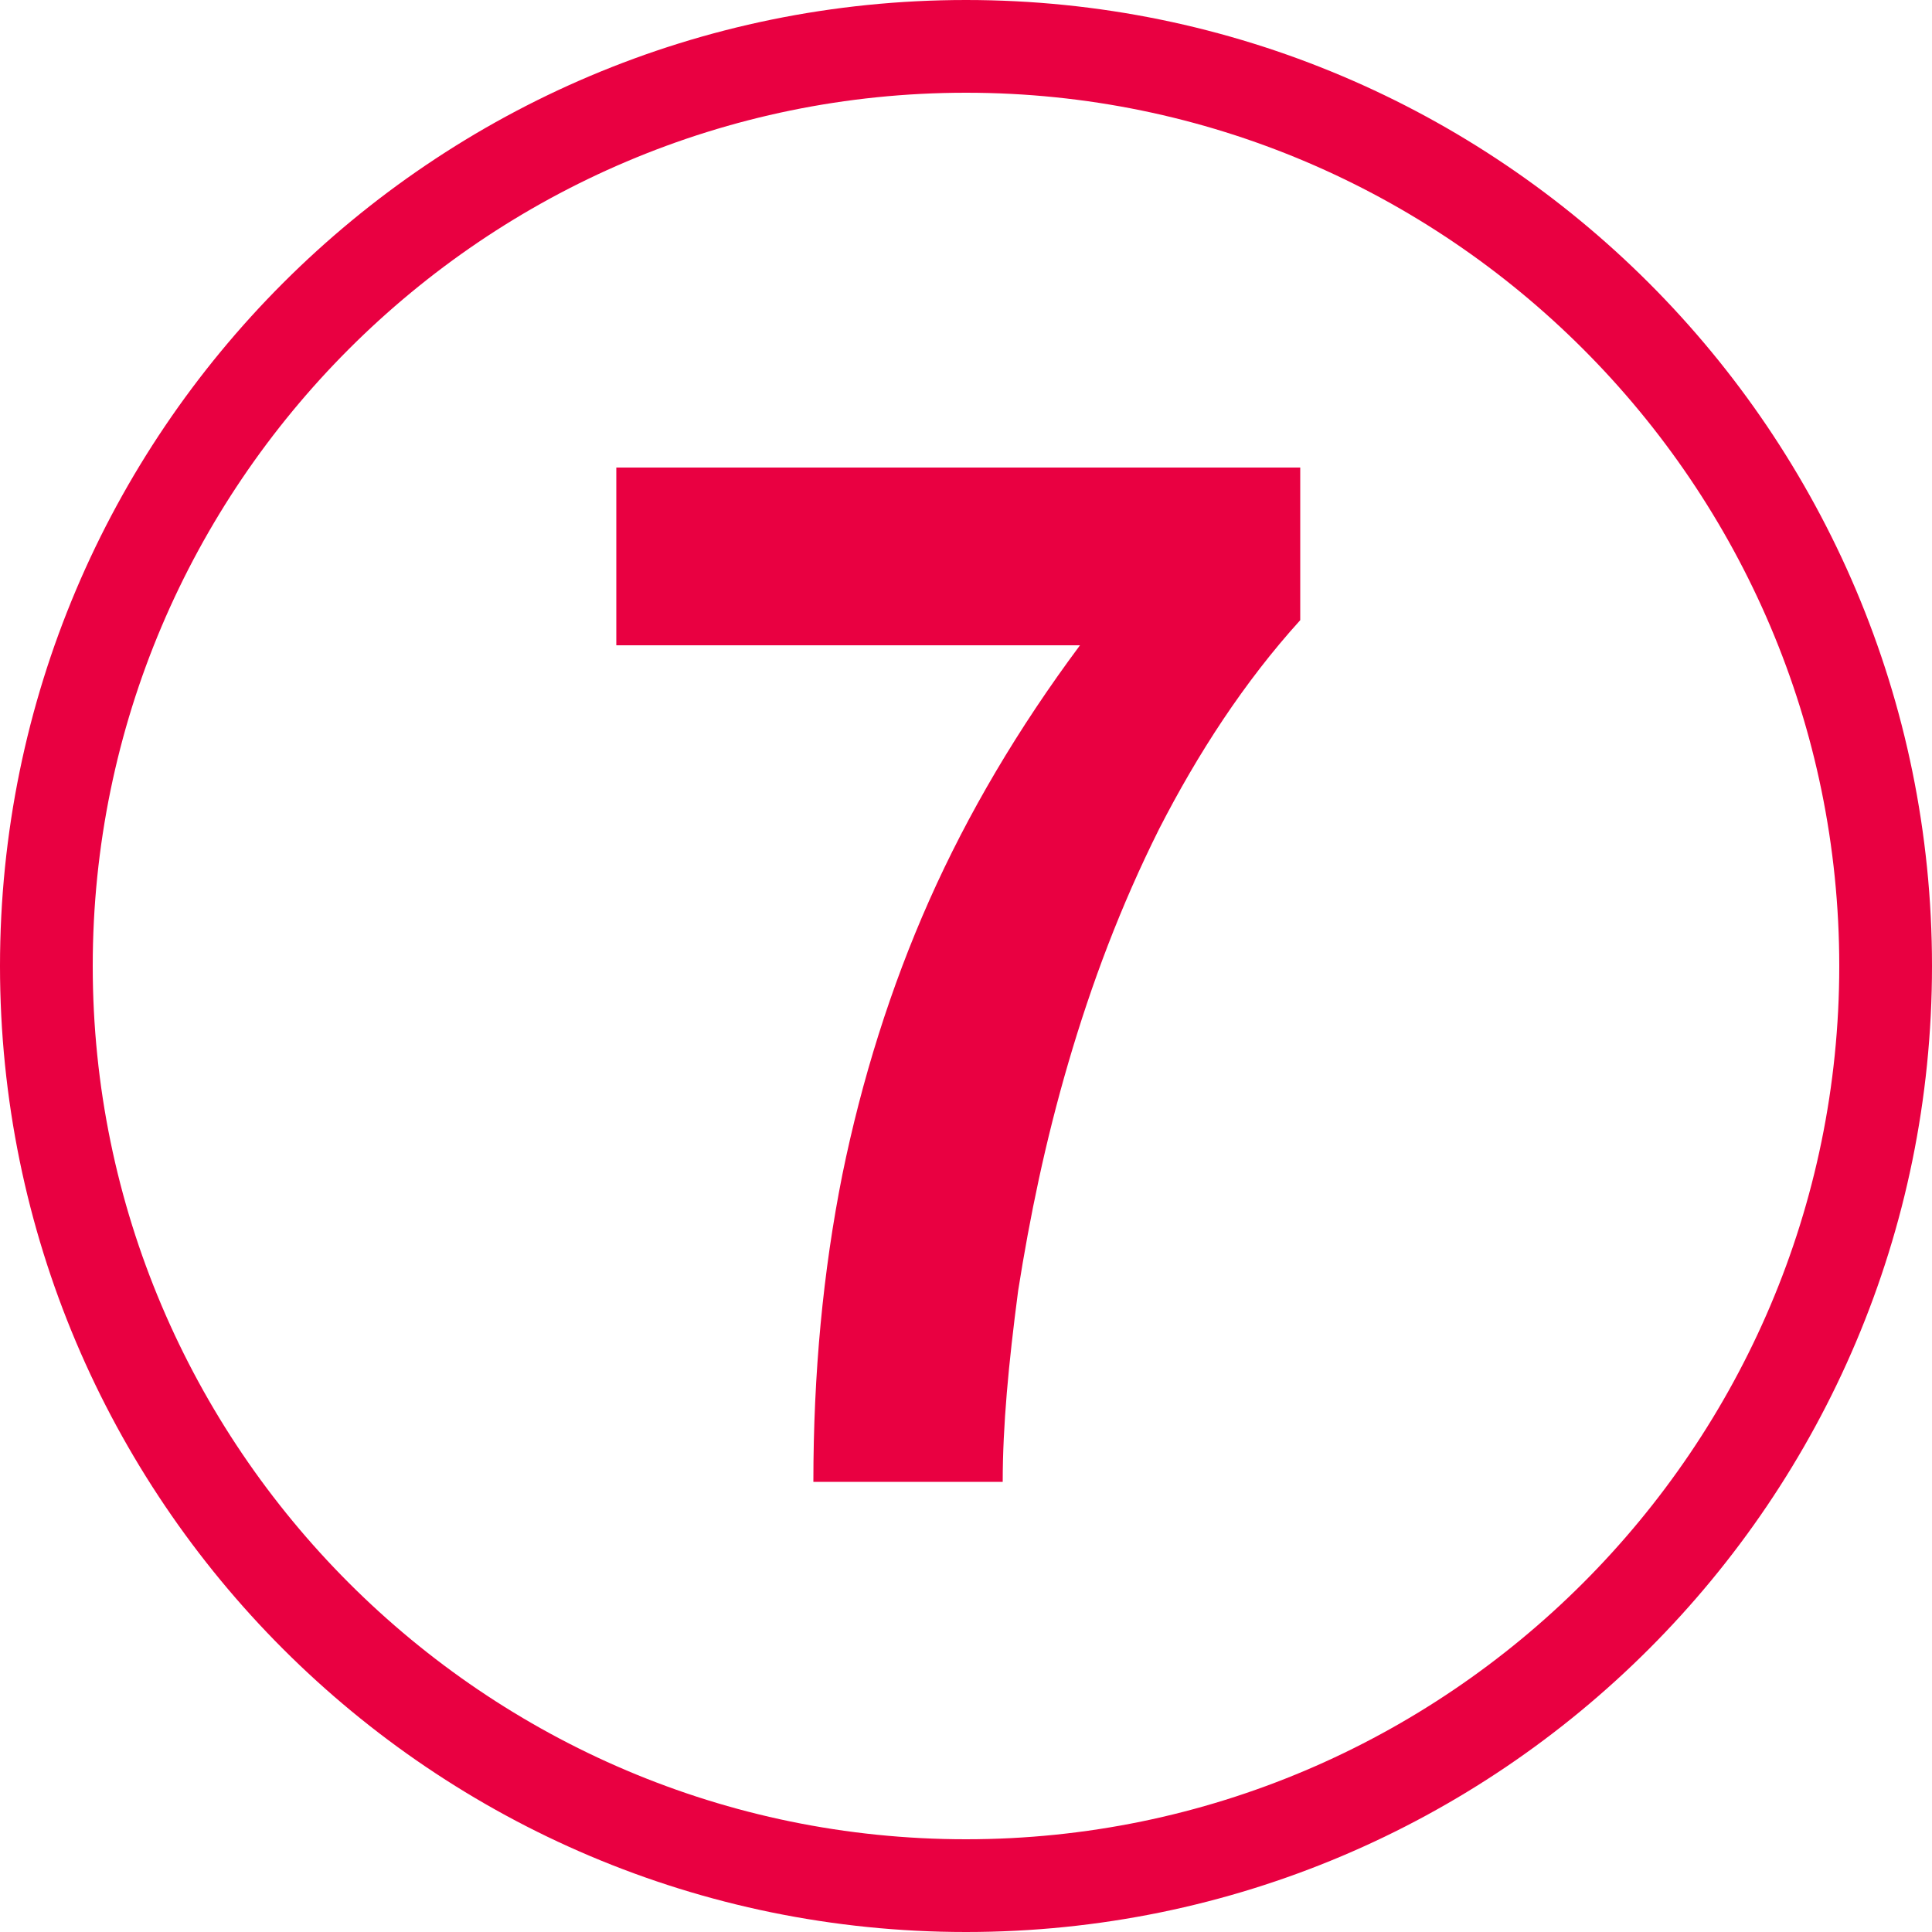
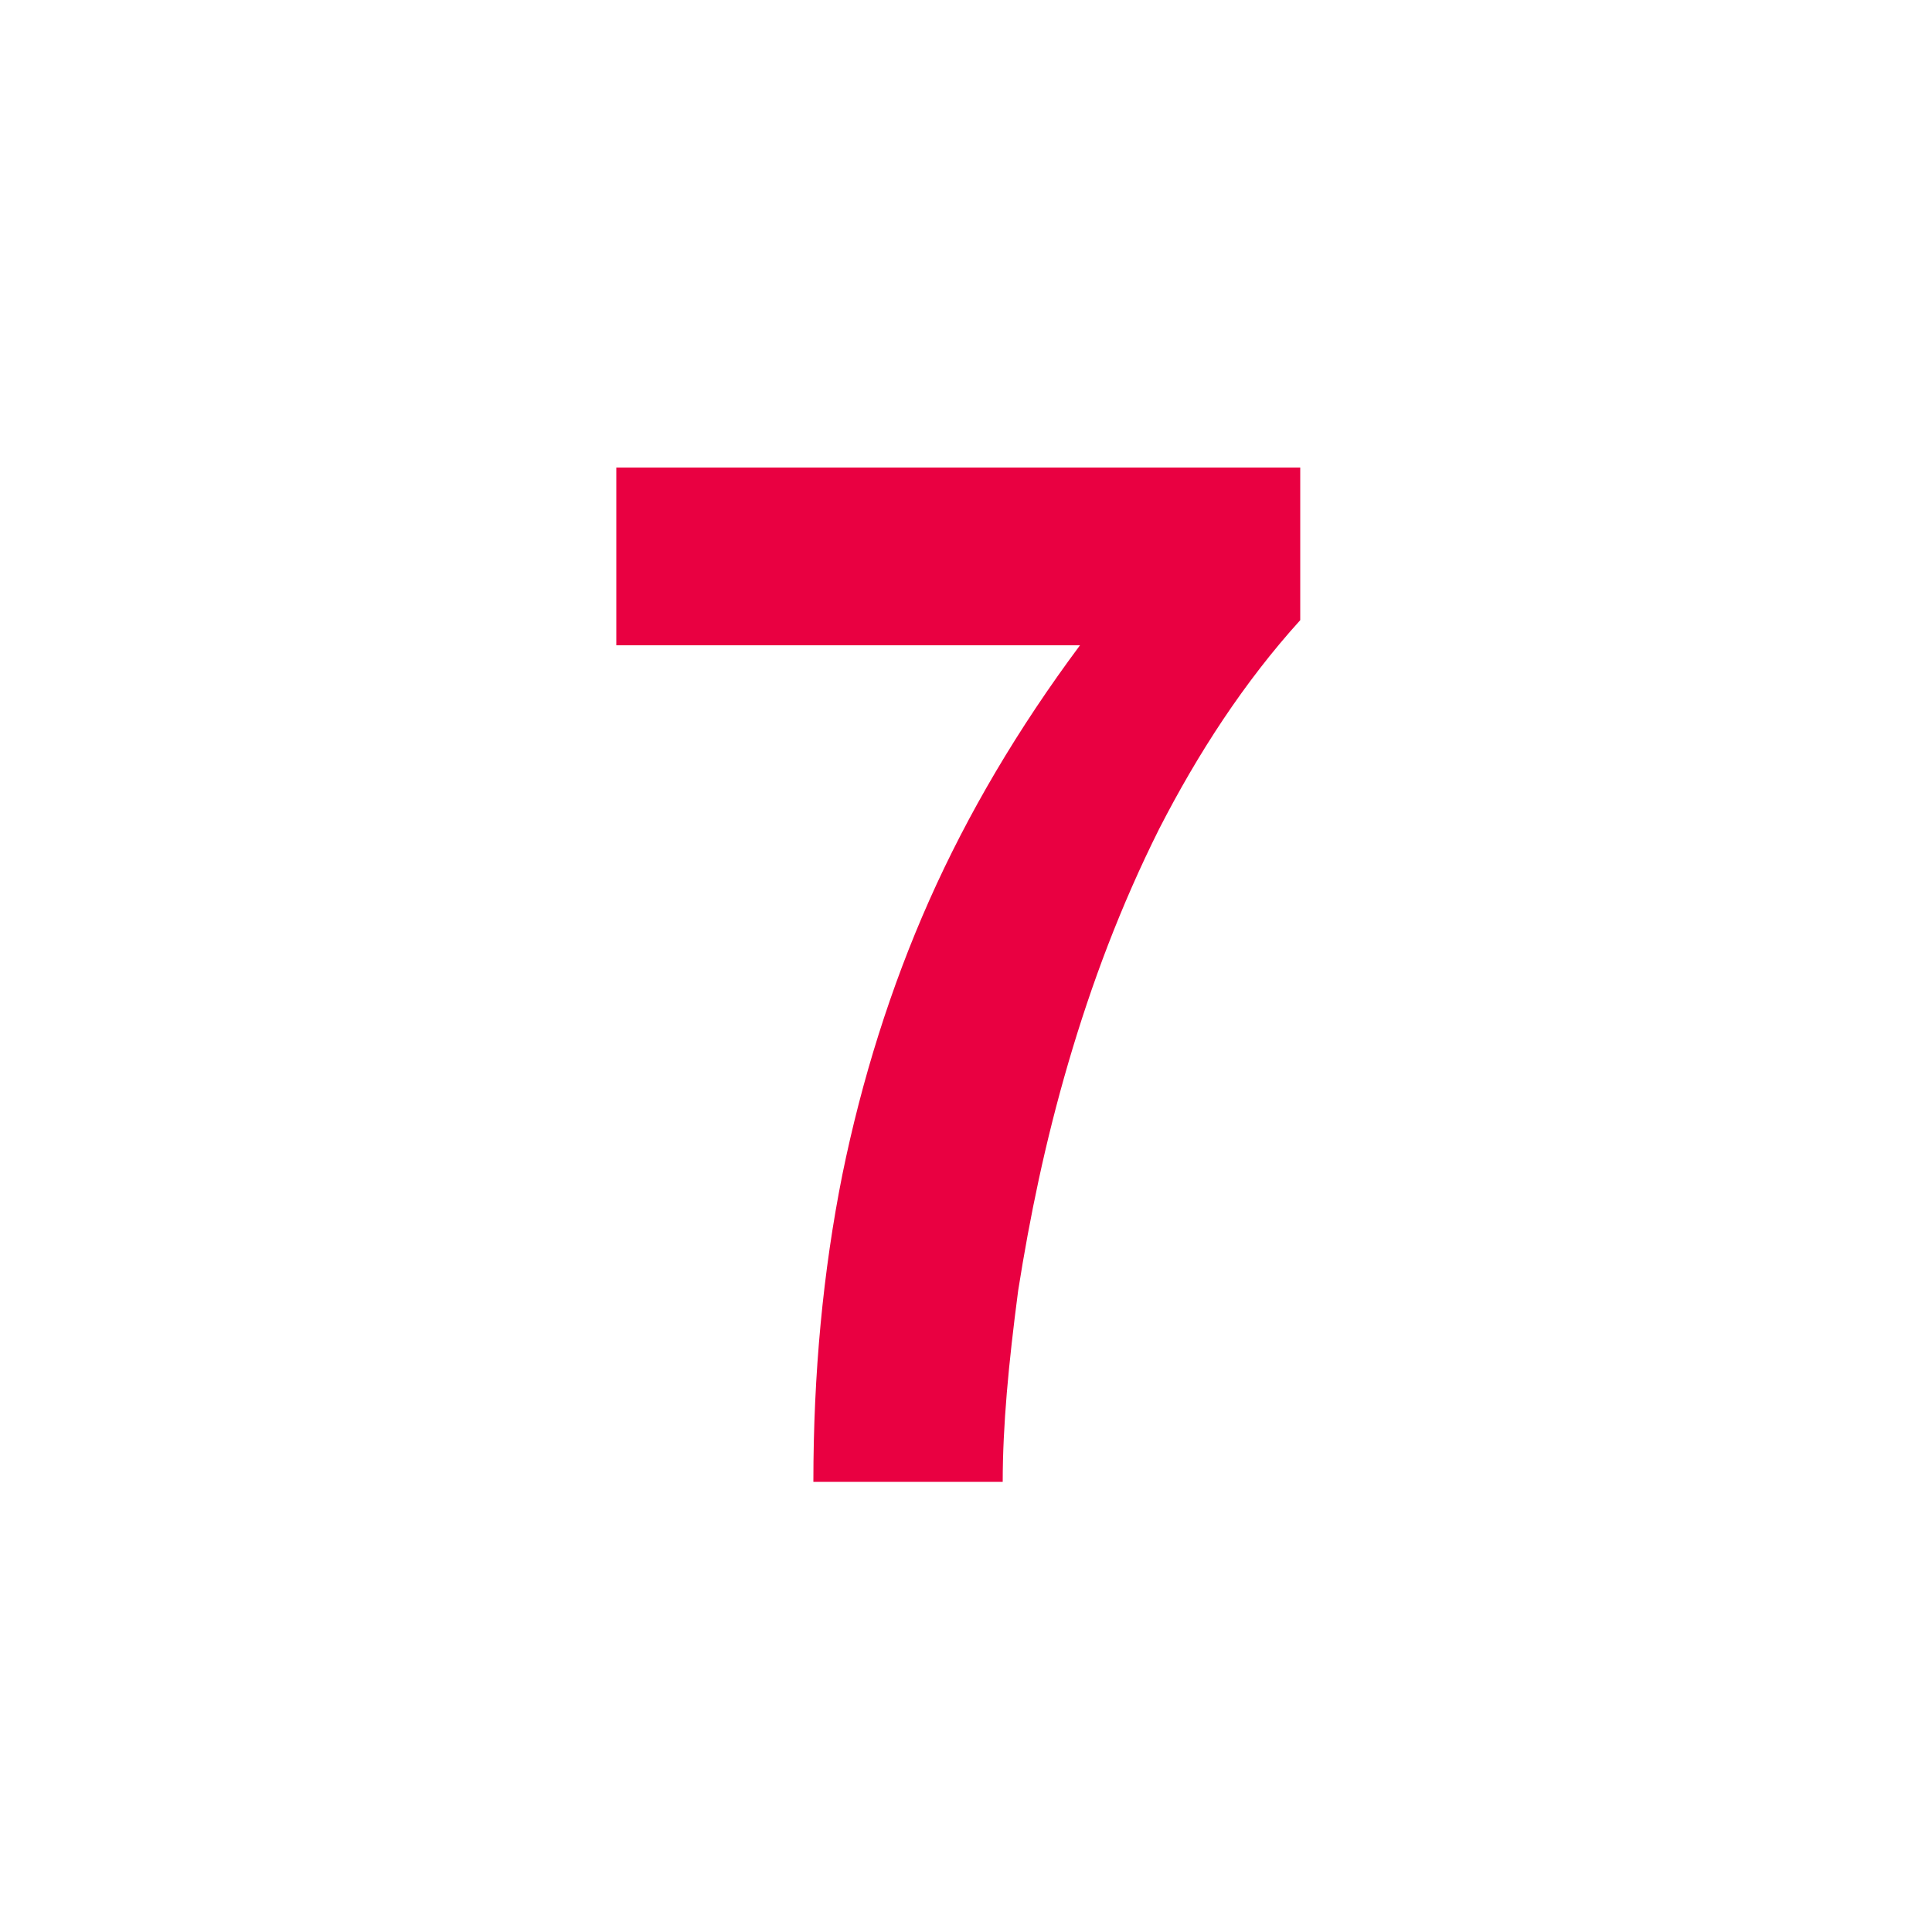
<svg xmlns="http://www.w3.org/2000/svg" id="Layer_1" data-name="Layer 1" version="1.1" viewBox="0 0 100 100">
  <defs>
    <style>
      .cls-1 {
        fill: #e90041;
        stroke-width: 0px;
      }
    </style>
  </defs>
-   <path class="cls-1" d="M50,100C22.4,100,0,77.6,0,50S22.4,0,50,0s50,22.4,50,50-22.4,50-50,50ZM50,4.8C25.1,4.8,4.8,25.1,4.8,50s20.3,45.2,45.2,45.2,45.2-20.3,45.2-45.2S74.9,4.8,50,4.8Z" />
  <path class="cls-1" d="M42.1,76.7c0-5.6.5-10.9,1.5-15.9,1-4.9,2.5-9.7,4.5-14.2,2-4.5,4.6-8.9,7.8-13.2h-24v-9.2h35.4v7.9c-2.9,3.2-5.3,6.9-7.3,10.8-2,4-3.5,8-4.7,12.1-1.2,4.1-2,8-2.6,11.8-.5,3.8-.8,7-.8,9.9h-9.7Z" />
</svg>